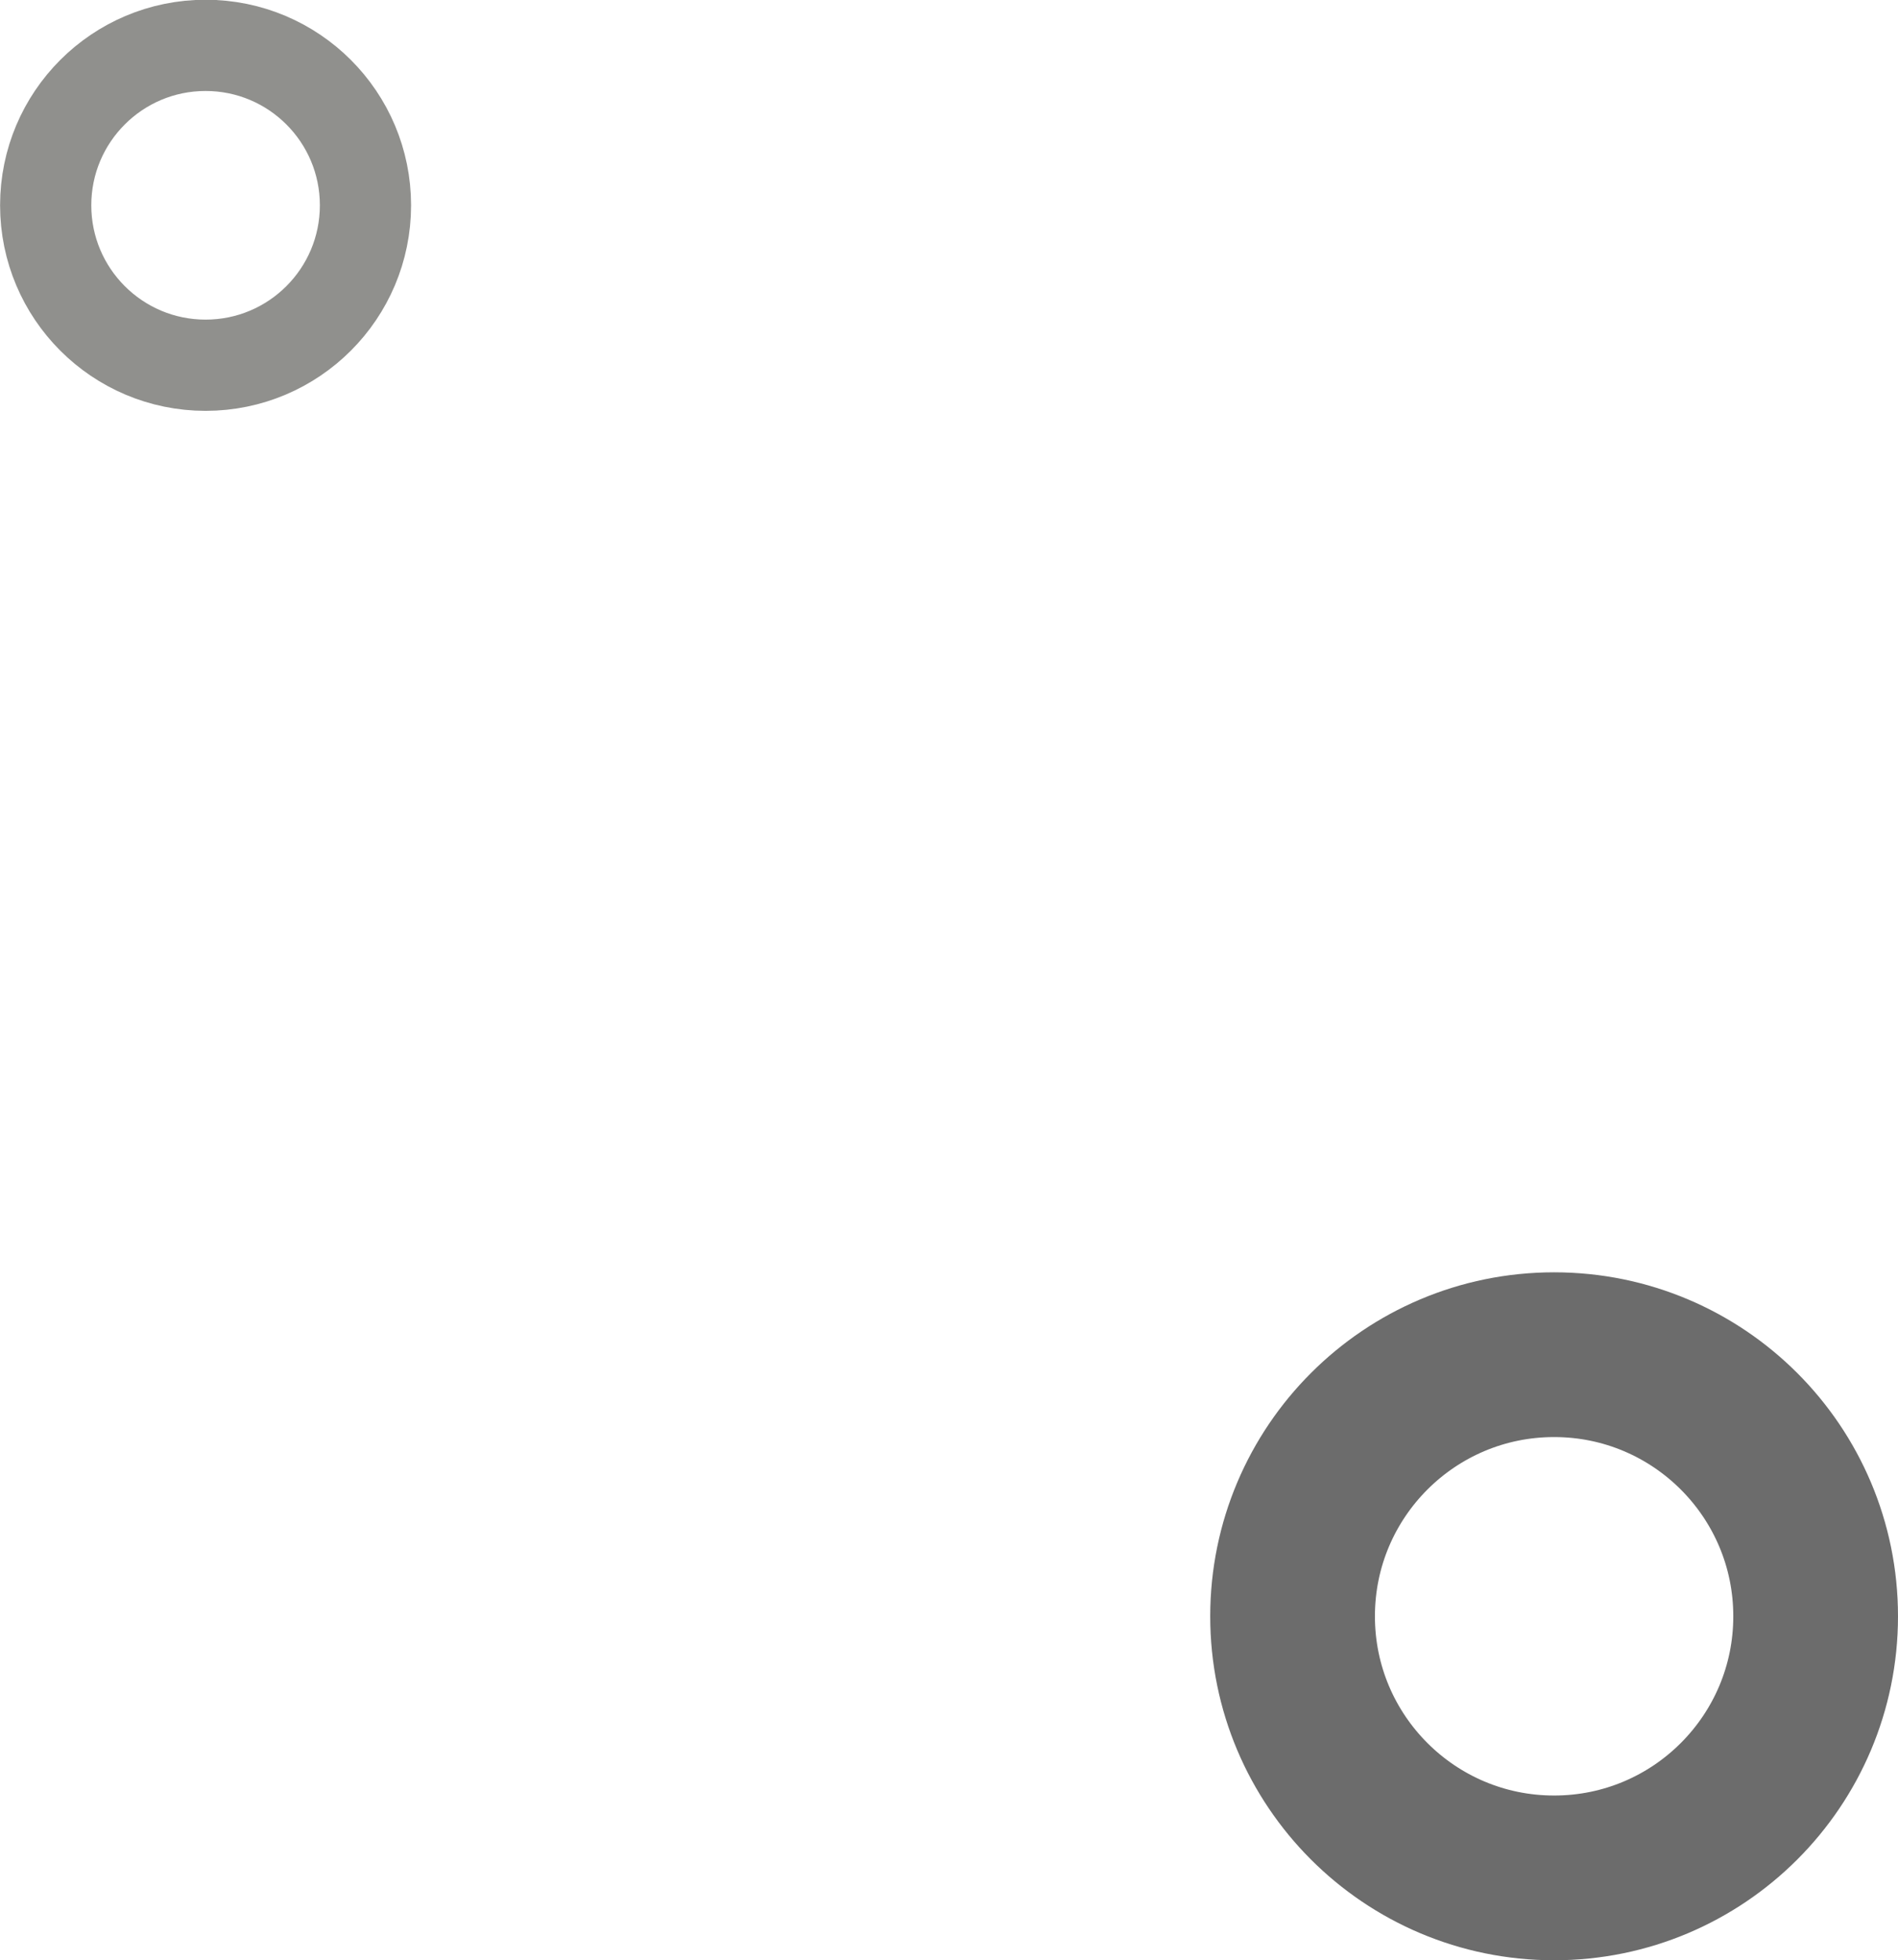
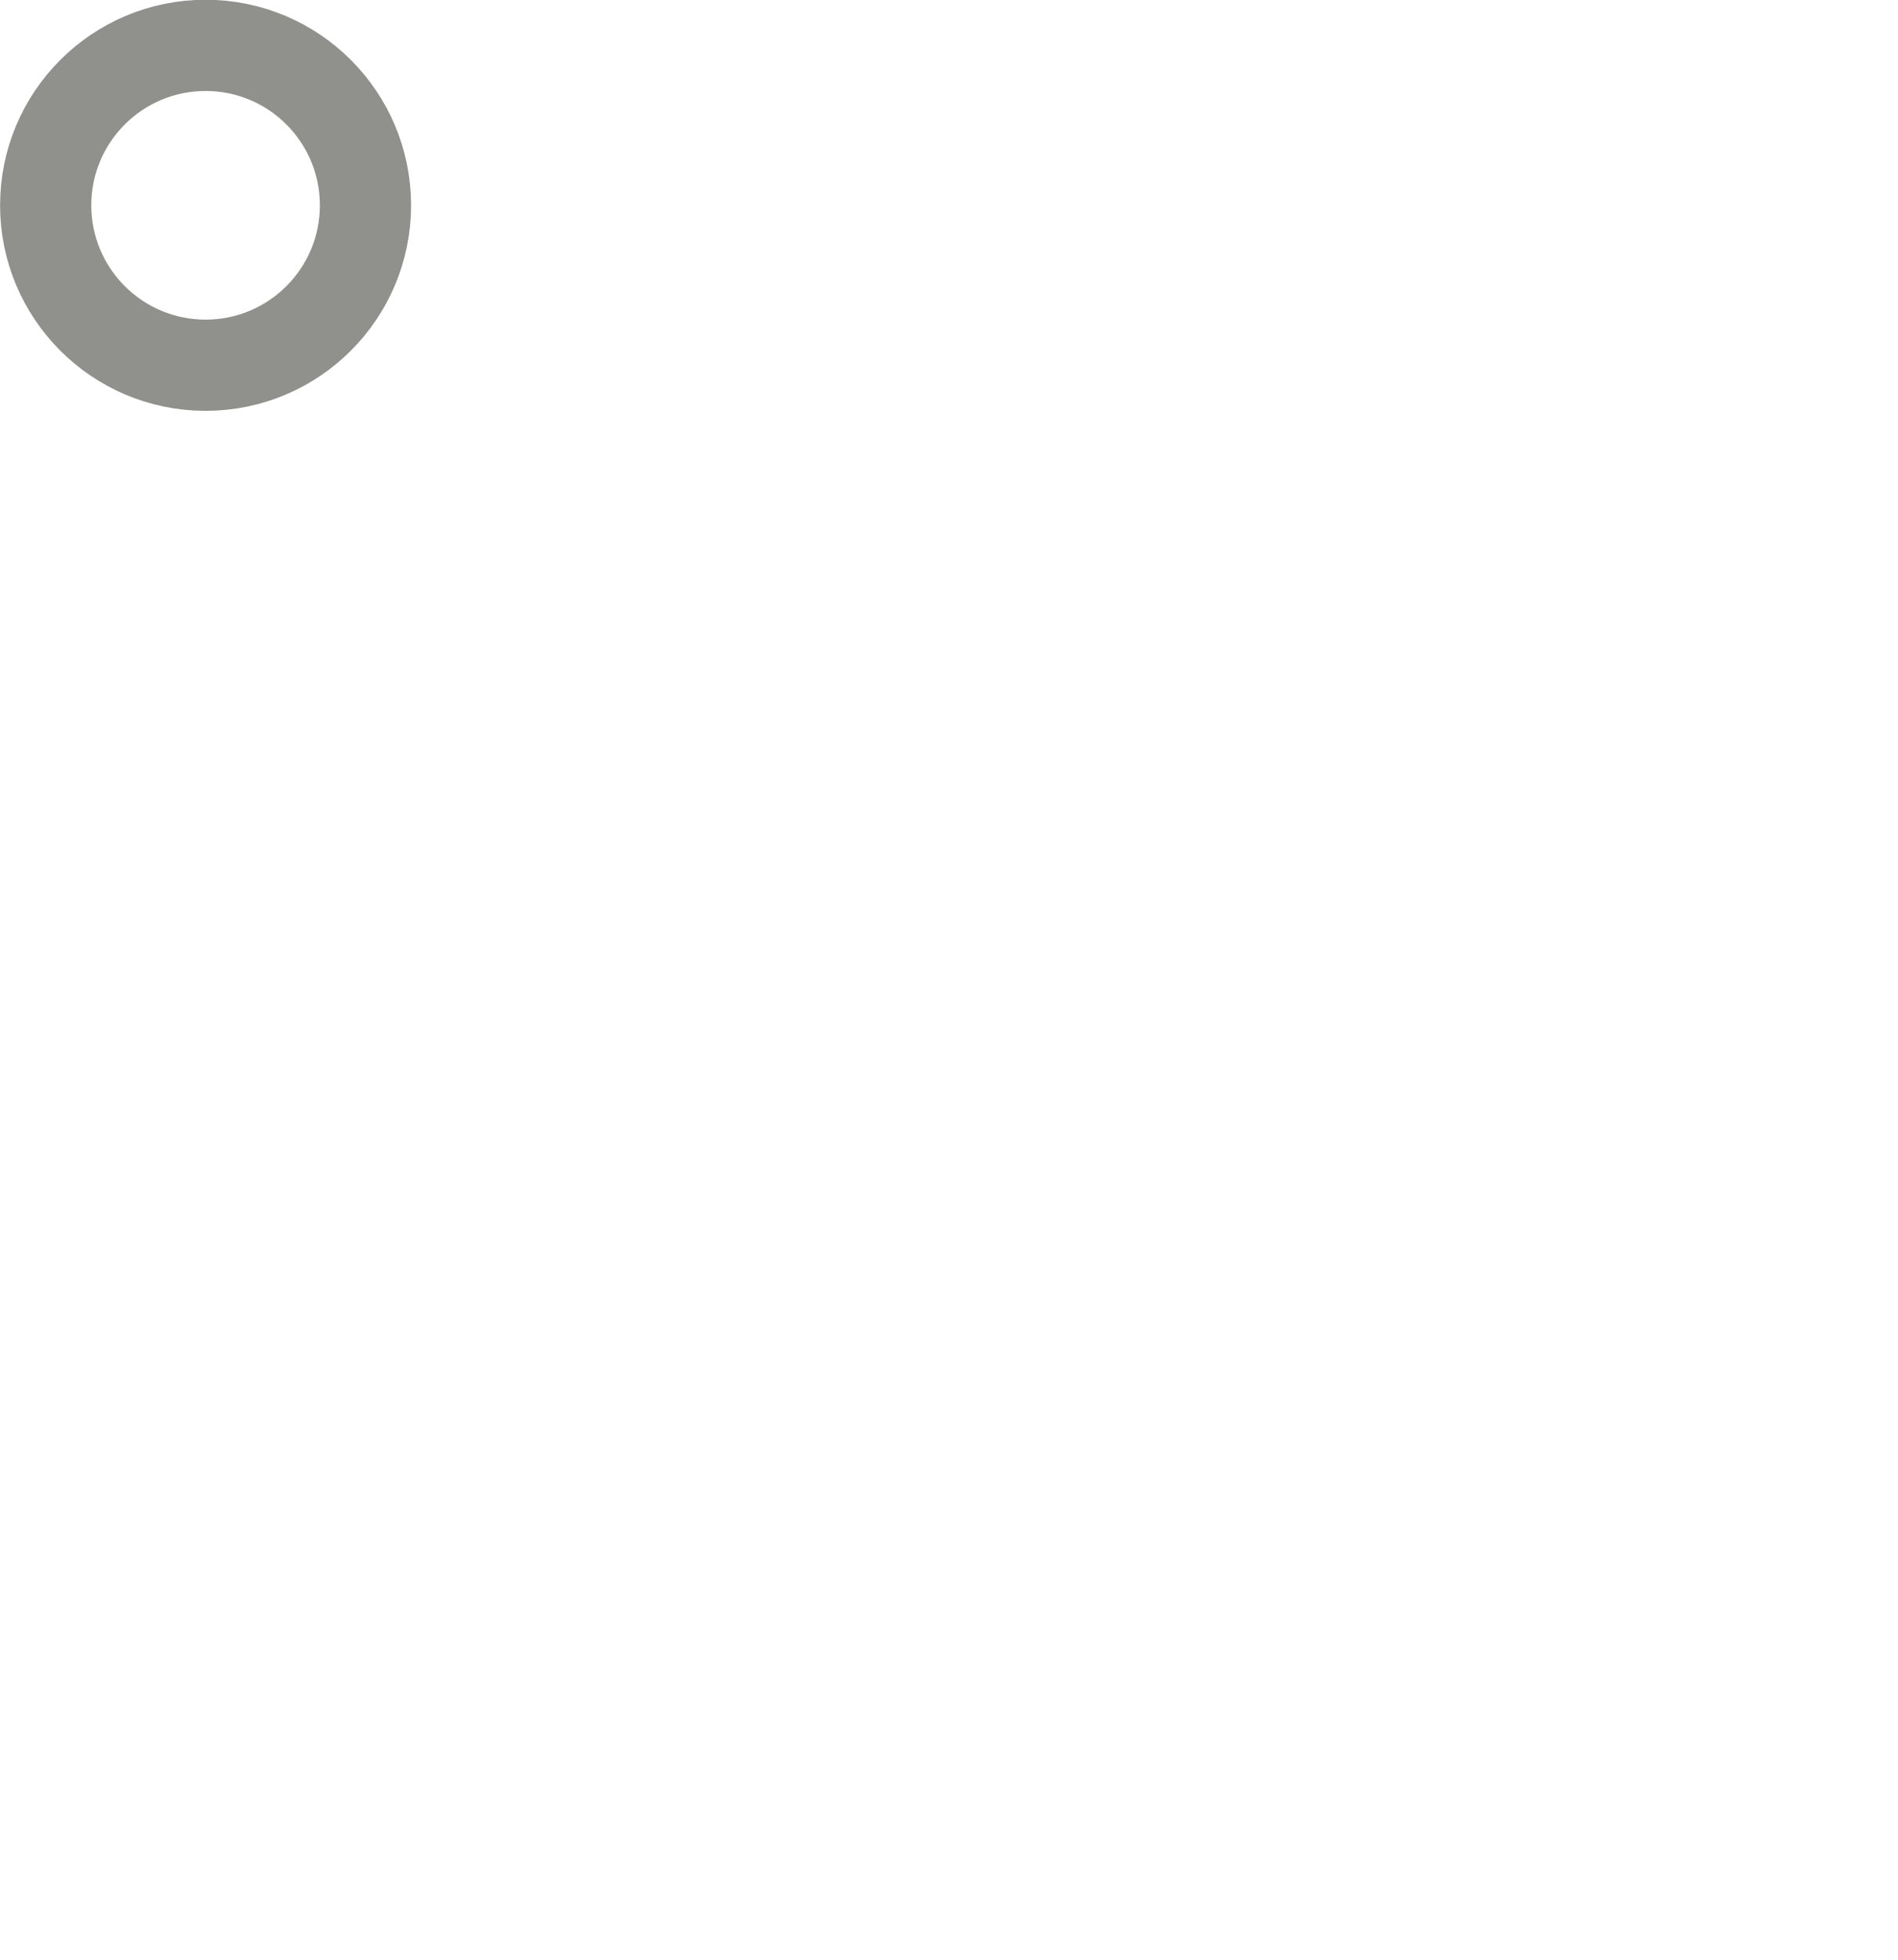
<svg xmlns="http://www.w3.org/2000/svg" id="BurbuGris" width="92.187" height="95.187" viewBox="0 0 92.187 95.187">
  <defs>
    <style>      .cls-1, .cls-2 {        fill: none;      }      .cls-1 {        stroke: #90908d;        stroke-width: 4.43px;      }      .cls-2 {        stroke: #6c6c6c;        stroke-width: 8px;      }    </style>
  </defs>
  <circle id="Ellipse_1_copy_2" data-name="Ellipse 1 copy 2" class="cls-1" cx="9.985" cy="9.969" r="7.766" />
-   <circle id="Ellipse_1_copy" data-name="Ellipse 1 copy" class="cls-2" cx="75.484" cy="78.484" r="12.703" />
</svg>